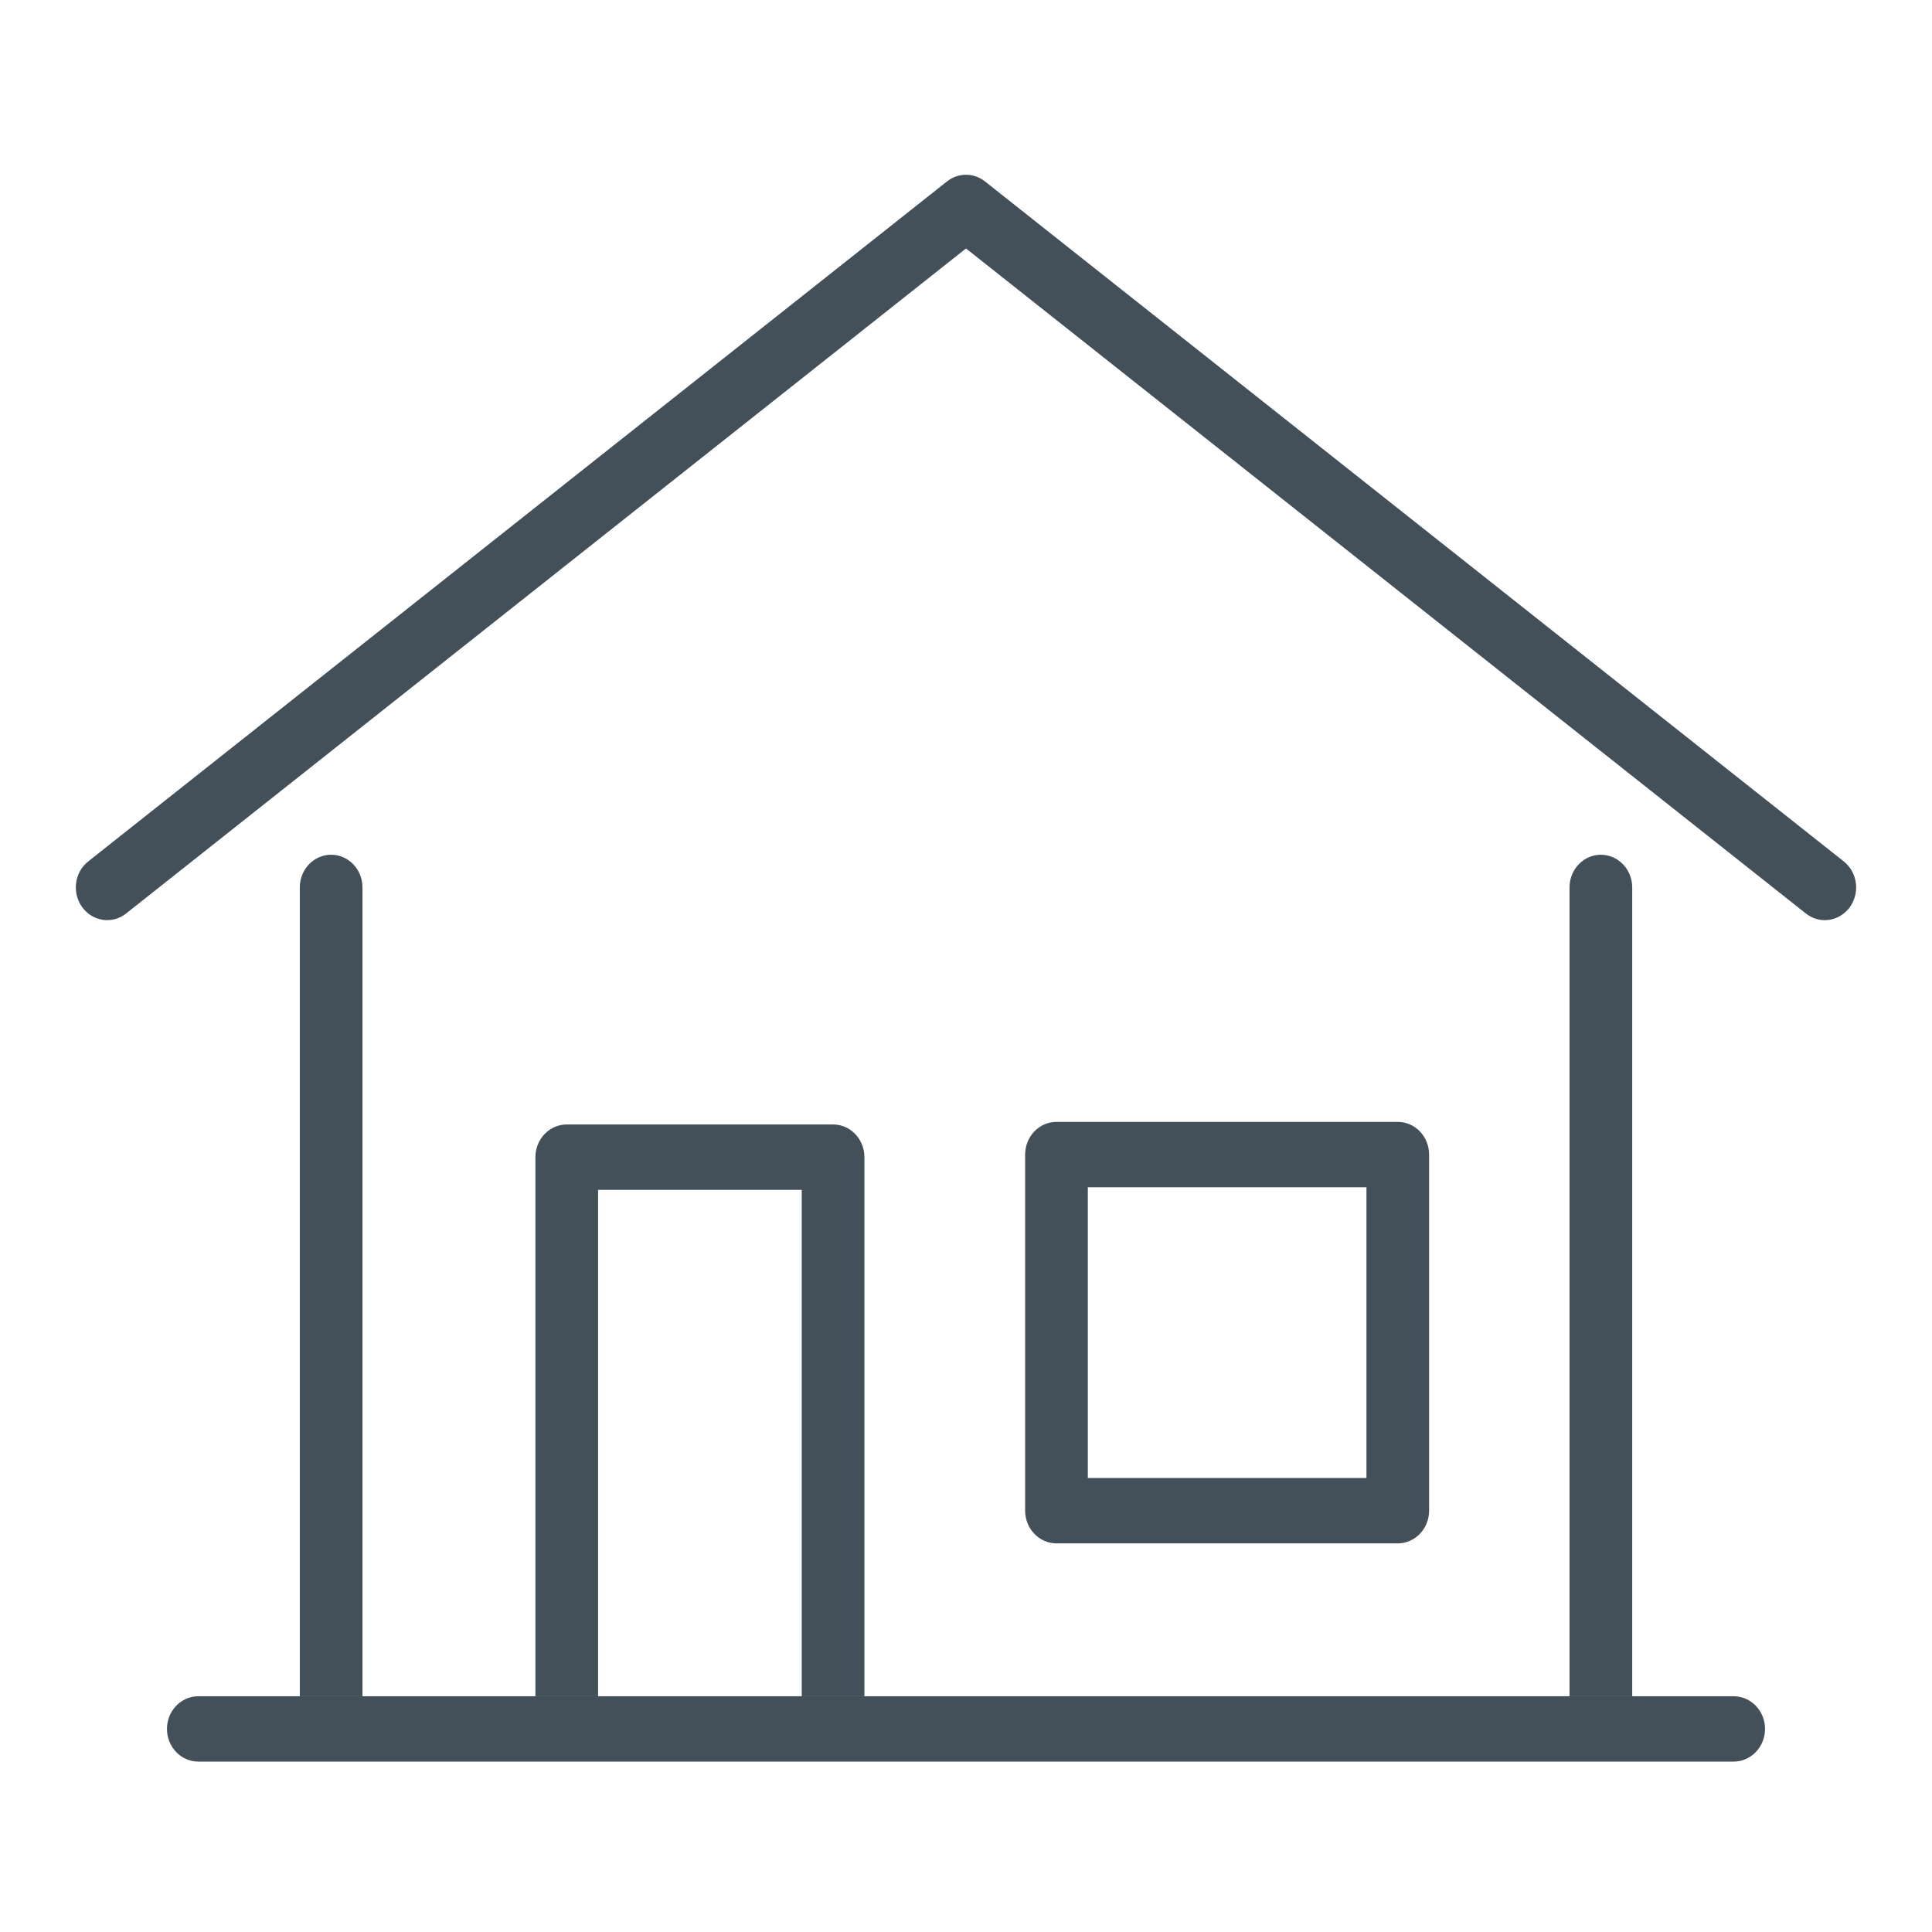
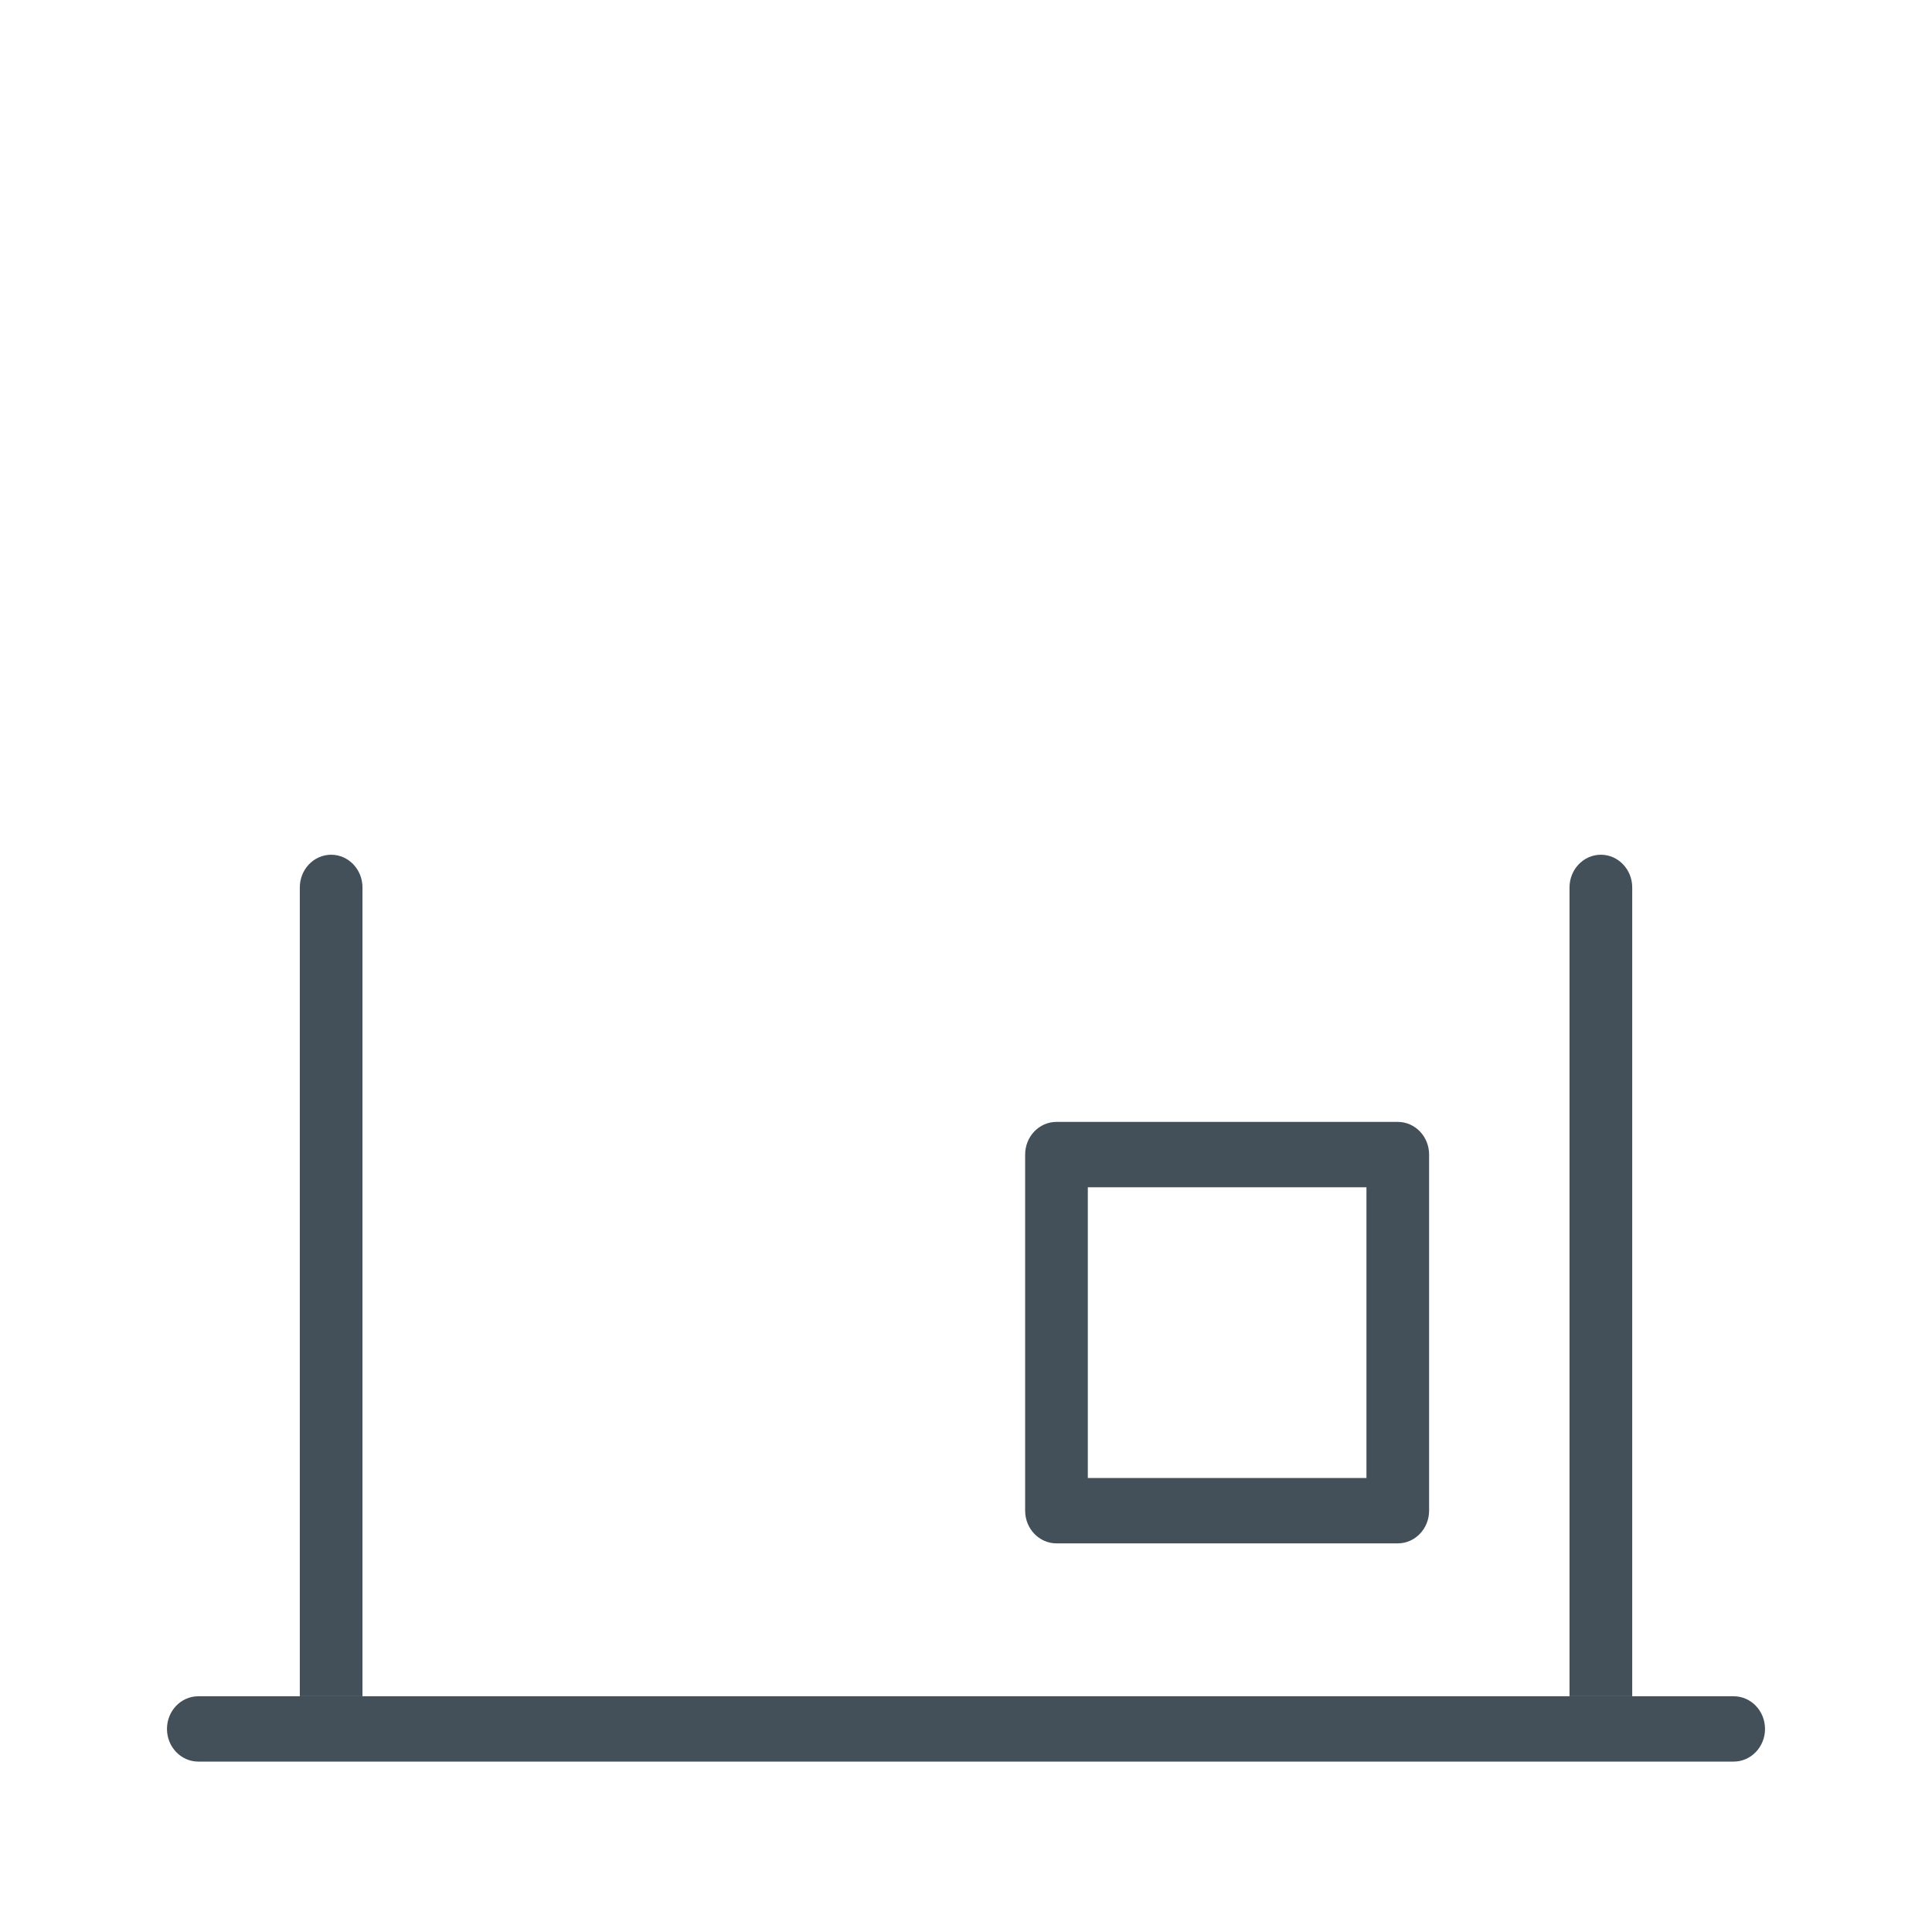
<svg xmlns="http://www.w3.org/2000/svg" version="1.1" id="Layer_1" x="0px" y="0px" width="110px" height="110px" viewBox="0 0 110 110" enable-background="new 0 0 110 110" xml:space="preserve">
  <g display="none">
    <path display="inline" fill="#2E67B2" d="M41.11,42.22c-0.604,0-1.201-0.272-1.595-0.791c-0.668-0.88-0.496-2.134,0.384-2.802   l23.69-17.978c0.716-0.542,1.703-0.542,2.418,0l23.688,17.978c0.88,0.668,1.052,1.922,0.384,2.802   c-0.666,0.88-1.921,1.054-2.802,0.385L64.799,24.753l-22.482,17.06C41.956,42.088,41.531,42.22,41.11,42.22z" />
    <path display="inline" fill="#2E67B2" d="M64.798,83.895c-21.336,0-38.695-17.358-38.695-38.699   C26.103,23.858,43.461,6.5,64.798,6.5s38.696,17.358,38.696,38.695c0.001,10.338-4.023,20.057-11.332,27.366   S75.135,83.895,64.798,83.895z M64.798,10.5c-19.131,0-34.695,15.564-34.695,34.695c0,19.134,15.564,34.7,34.695,34.7   c9.269,0,17.981-3.608,24.535-10.162c6.553-6.553,10.161-15.269,10.161-24.538C99.494,26.064,83.93,10.5,64.798,10.5z" />
-     <path display="inline" fill="#2E67B2" d="M16.807,103.5L16.807,103.5c-1.074,0-2.057-0.398-2.769-1.125l-6.432-6.432   c-0.711-0.711-1.102-1.688-1.101-2.754c0.001-1.308,0.586-2.641,1.604-3.656l24.003-22.396c1.539-1.435,4.108-1.441,5.653-0.018   l5.42,4.992c0.787,0.725,1.241,1.713,1.278,2.785c0.036,1.069-0.351,2.09-1.089,2.867l-22.878,24.088   C19.452,102.91,18.117,103.5,16.807,103.5z M10.505,93.186L16.82,99.5c0.152-0.005,0.479-0.102,0.806-0.432L40.475,75.01   l-5.418-4.947c-0.062-0.058-0.155-0.057-0.215,0L10.888,92.413C10.59,92.711,10.506,93.045,10.505,93.186z" />
-     <path display="inline" fill="#2E67B2" d="M70.063,56.91H59.533c-1.104,0-2-0.896-2-2.001V44.38c0-1.104,0.896-2,2-2h10.529   c1.104,0,2,0.896,2,2v10.529C72.063,56.014,71.168,56.91,70.063,56.91z M61.533,52.909h6.529V46.38h-6.529V52.909z" />
    <path display="inline" fill="#2E67B2" d="M85.975,64.467H43.623c-1.104,0-2-0.895-2-2c0-1.104,0.896-2,2-2h42.352   c1.104,0,2,0.896,2,2C87.975,63.572,87.078,64.467,85.975,64.467z" />
    <path display="inline" fill="#2E67B2" d="M49.287,60.467V44.22c0-1.104-0.896-2-2-2s-2,0.896-2,2v16.247H49.287z" />
    <path display="inline" fill="#2E67B2" d="M84.311,60.467V44.22c0-1.104-0.896-2-2-2c-1.104,0-2,0.896-2,2v16.247H84.311z" />
  </g>
  <g display="none">
-     <path display="inline" fill="#2E67B2" d="M75.672,34.718h-8.854c-1.043,0-1.891,0.847-1.891,1.89c0,1.044,0.848,1.889,1.891,1.889   h6.964v11.438H55.084c-1.041,0-1.883,0.84-1.889,1.879c-0.05,0.169-0.085,0.347-0.085,0.533v6.958c0,1.043,0.846,1.891,1.89,1.891   c1.043,0,1.891-0.848,1.891-1.891v-5.591h16.893v13.162h-9.305c-1.043,0-1.89,0.847-1.89,1.89v7.299H36.218v-7.181h11.996   c1.043,0,1.89-0.848,1.89-1.891c0-1.044-0.846-1.89-1.89-1.89H36.218v-11.39h6.622c1.043,0,1.89-0.847,1.89-1.89   c0-1.044-0.846-1.89-1.89-1.89h-6.622V38.497h18.666c1.043,0,1.89-0.845,1.89-1.889c0-1.043-0.847-1.89-1.89-1.89H34.328   c-1.043,0-1.89,0.847-1.89,1.89v41.345c0,1.044,0.846,1.891,1.89,1.891h30.15l0,0c1.043,0,1.89-0.847,1.89-1.891v-7.299h9.304   c1.044,0,1.891-0.846,1.891-1.889V36.608C77.563,35.565,76.716,34.718,75.672,34.718z" />
+     <path display="inline" fill="#2E67B2" d="M75.672,34.718h-8.854c-1.043,0-1.891,0.847-1.891,1.89c0,1.044,0.848,1.889,1.891,1.889   h6.964v11.438H55.084c-1.041,0-1.883,0.84-1.889,1.879c-0.05,0.169-0.085,0.347-0.085,0.533v6.958c0,1.043,0.846,1.891,1.89,1.891   c1.043,0,1.891-0.848,1.891-1.891v-5.591h16.893v13.162h-9.305c-1.043,0-1.89,0.847-1.89,1.89v7.299H36.218v-7.181h11.996   c1.043,0,1.89-0.848,1.89-1.891c0-1.044-0.846-1.89-1.89-1.89H36.218h6.622c1.043,0,1.89-0.847,1.89-1.89   c0-1.044-0.846-1.89-1.89-1.89h-6.622V38.497h18.666c1.043,0,1.89-0.845,1.89-1.889c0-1.043-0.847-1.89-1.89-1.89H34.328   c-1.043,0-1.89,0.847-1.89,1.89v41.345c0,1.044,0.846,1.891,1.89,1.891h30.15l0,0c1.043,0,1.89-0.847,1.89-1.891v-7.299h9.304   c1.044,0,1.891-0.846,1.891-1.889V36.608C77.563,35.565,76.716,34.718,75.672,34.718z" />
    <path display="inline" fill="#2E67B2" d="M97.842,9.226c-0.734-0.068-1.475-0.068-2.207,0c-4.609,0.424-8.089,3.484-8.089,7.119   v72.398c0,0.718,0.288,1.38,0.81,1.864c1.004,0.934,2.722,0.863,3.642-0.166c0.948-1.061,2.826-2.84,4.741-2.84   c1.919,0,3.796,1.779,4.744,2.84c0.108,0.123,0.231,0.229,0.358,0.328c-1.417,5.771-7.362,6.277-9.354,6.277H55H17.514   c-1.992,0-7.939-0.506-9.356-6.281c0.129-0.095,0.251-0.201,0.36-0.324c0.949-1.061,2.826-2.84,4.744-2.84s3.794,1.779,4.743,2.84   c0.484,0.541,1.174,0.853,1.894,0.853c1.409,0,2.555-1.146,2.555-2.551V16.345c0-3.635-3.478-6.695-8.088-7.119   c-0.735-0.068-1.475-0.068-2.208,0C7.547,9.65,4.07,12.71,4.07,16.345v72.398c0,0.188,0.022,0.37,0.061,0.548   c0.612,8.475,7.464,11.535,13.384,11.535H55h37.486c5.922,0,12.777-3.063,13.385-11.547c0.037-0.174,0.061-0.352,0.061-0.536   V16.345C105.932,12.709,102.453,9.649,97.842,9.226z M7.849,16.345c0-1.643,2.044-3.117,4.656-3.357   c0.503-0.046,1.008-0.046,1.513,0c2.611,0.24,4.656,1.714,4.656,3.357v69.559c-1.497-1.157-3.341-2.08-5.413-2.08   c-2.072,0-3.916,0.923-5.413,2.08L7.849,16.345L7.849,16.345z M102.15,85.904c-1.498-1.158-3.342-2.082-5.412-2.082   s-3.914,0.924-5.412,2.08V16.345c0-1.643,2.044-3.117,4.654-3.357c0.504-0.046,1.011-0.046,1.515,0   c2.61,0.242,4.655,1.714,4.655,3.357V85.904z" />
    <rect x="22.453" y="19.82" display="inline" fill="#2E67B2" width="65.093" height="3.779" />
  </g>
  <g>
-     <path fill="#445059" d="M103.896,52.39c-0.375,0-0.754-0.125-1.078-0.38L55,14.147L7.181,52.01c-0.785,0.621-1.904,0.462-2.5-0.358   c-0.596-0.819-0.443-1.986,0.342-2.607l48.898-38.717c0.638-0.504,1.519-0.504,2.157,0l48.898,38.717   c0.785,0.621,0.938,1.789,0.342,2.607C104.969,52.135,104.436,52.39,103.896,52.39z" />
    <path fill="#445059" d="M79.584,87.873H60.15c-0.984,0-1.783-0.835-1.783-1.863V65.738c0-1.03,0.799-1.862,1.783-1.862h19.434   c0.984,0,1.783,0.832,1.783,1.862V86.01C81.367,87.038,80.568,87.873,79.584,87.873z M61.936,84.15H77.8V67.6H61.936V84.15z" />
    <path fill="#445059" d="M98.708,100.298H11.291c-0.985,0-1.784-0.834-1.784-1.86c0-1.029,0.799-1.86,1.784-1.86h87.417   c0.985,0,1.785,0.831,1.785,1.86C100.493,99.464,99.693,100.298,98.708,100.298z" />
-     <path fill="#445059" d="M34.052,96.576V67.745h11.596v28.831h3.568V65.883c0-1.025-0.799-1.861-1.785-1.861H32.268   c-0.985,0-1.784,0.836-1.784,1.861v30.693H34.052z" />
    <path fill="#445059" d="M20.638,96.576V50.527c0-1.027-0.799-1.862-1.784-1.862S17.07,49.5,17.07,50.527v46.049H20.638z" />
    <path fill="#445059" d="M92.932,96.576V50.527c0-1.027-0.8-1.862-1.785-1.862s-1.785,0.835-1.785,1.862v46.049H92.932z" />
  </g>
</svg>